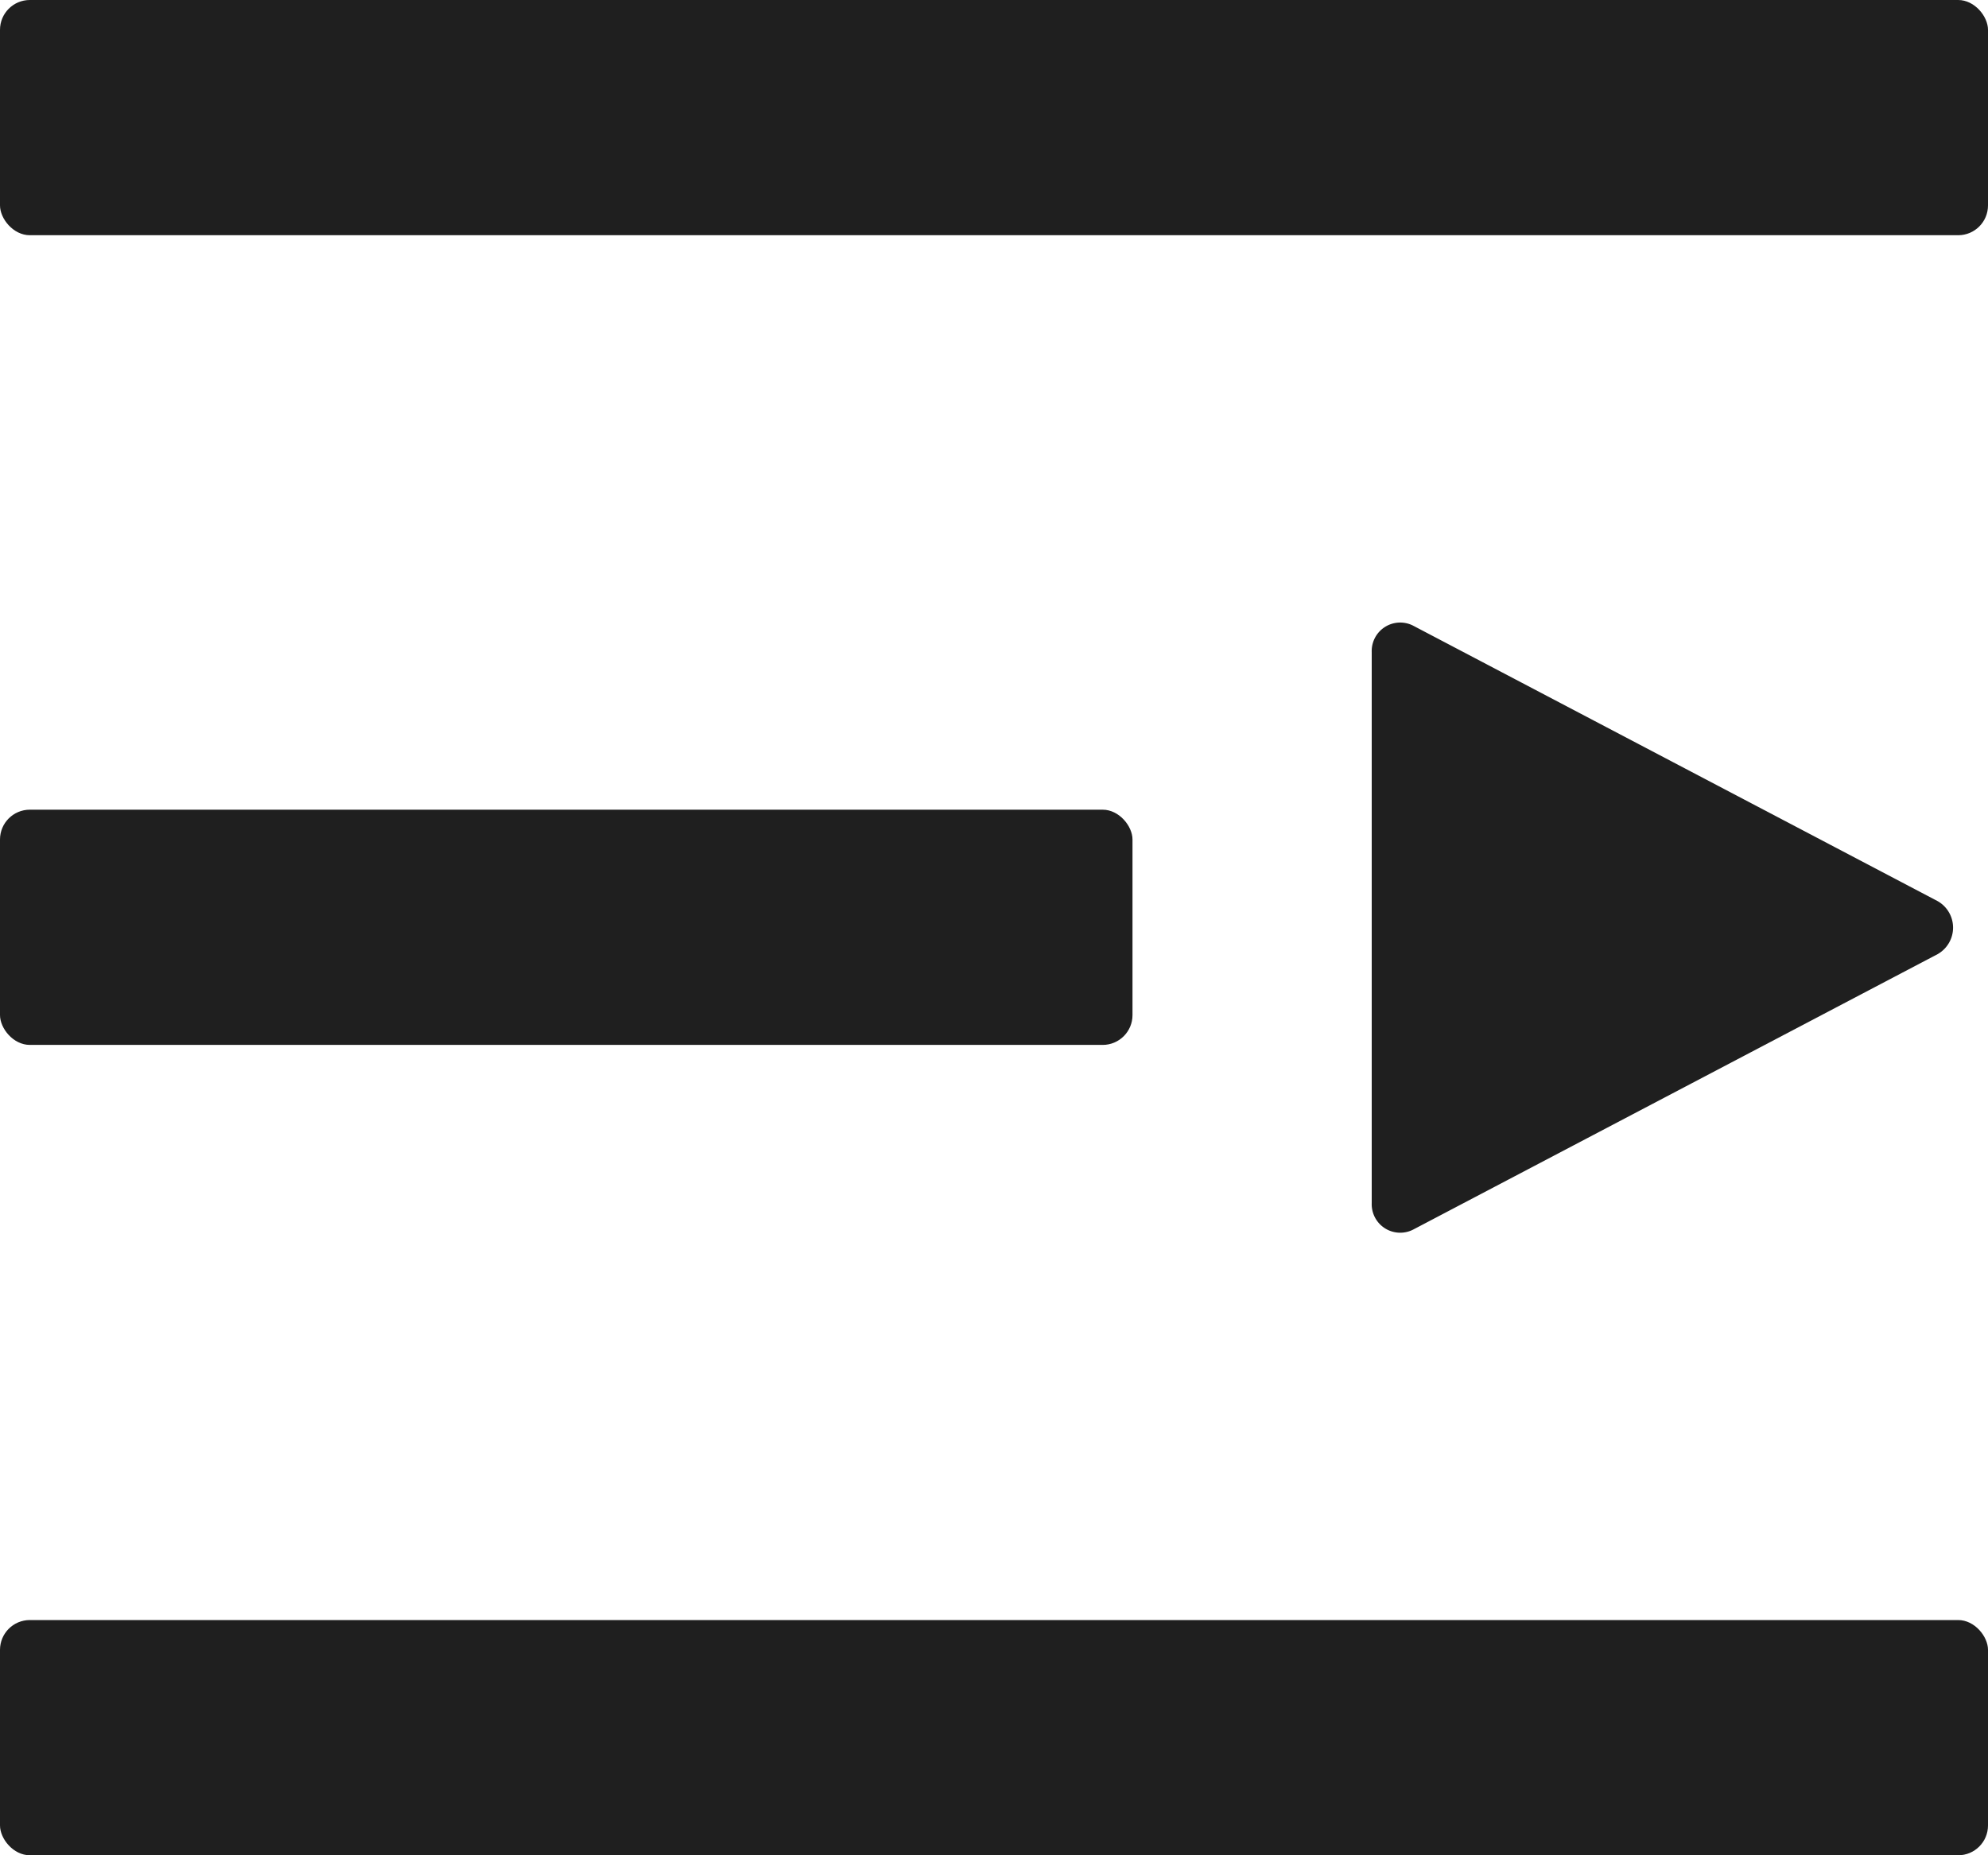
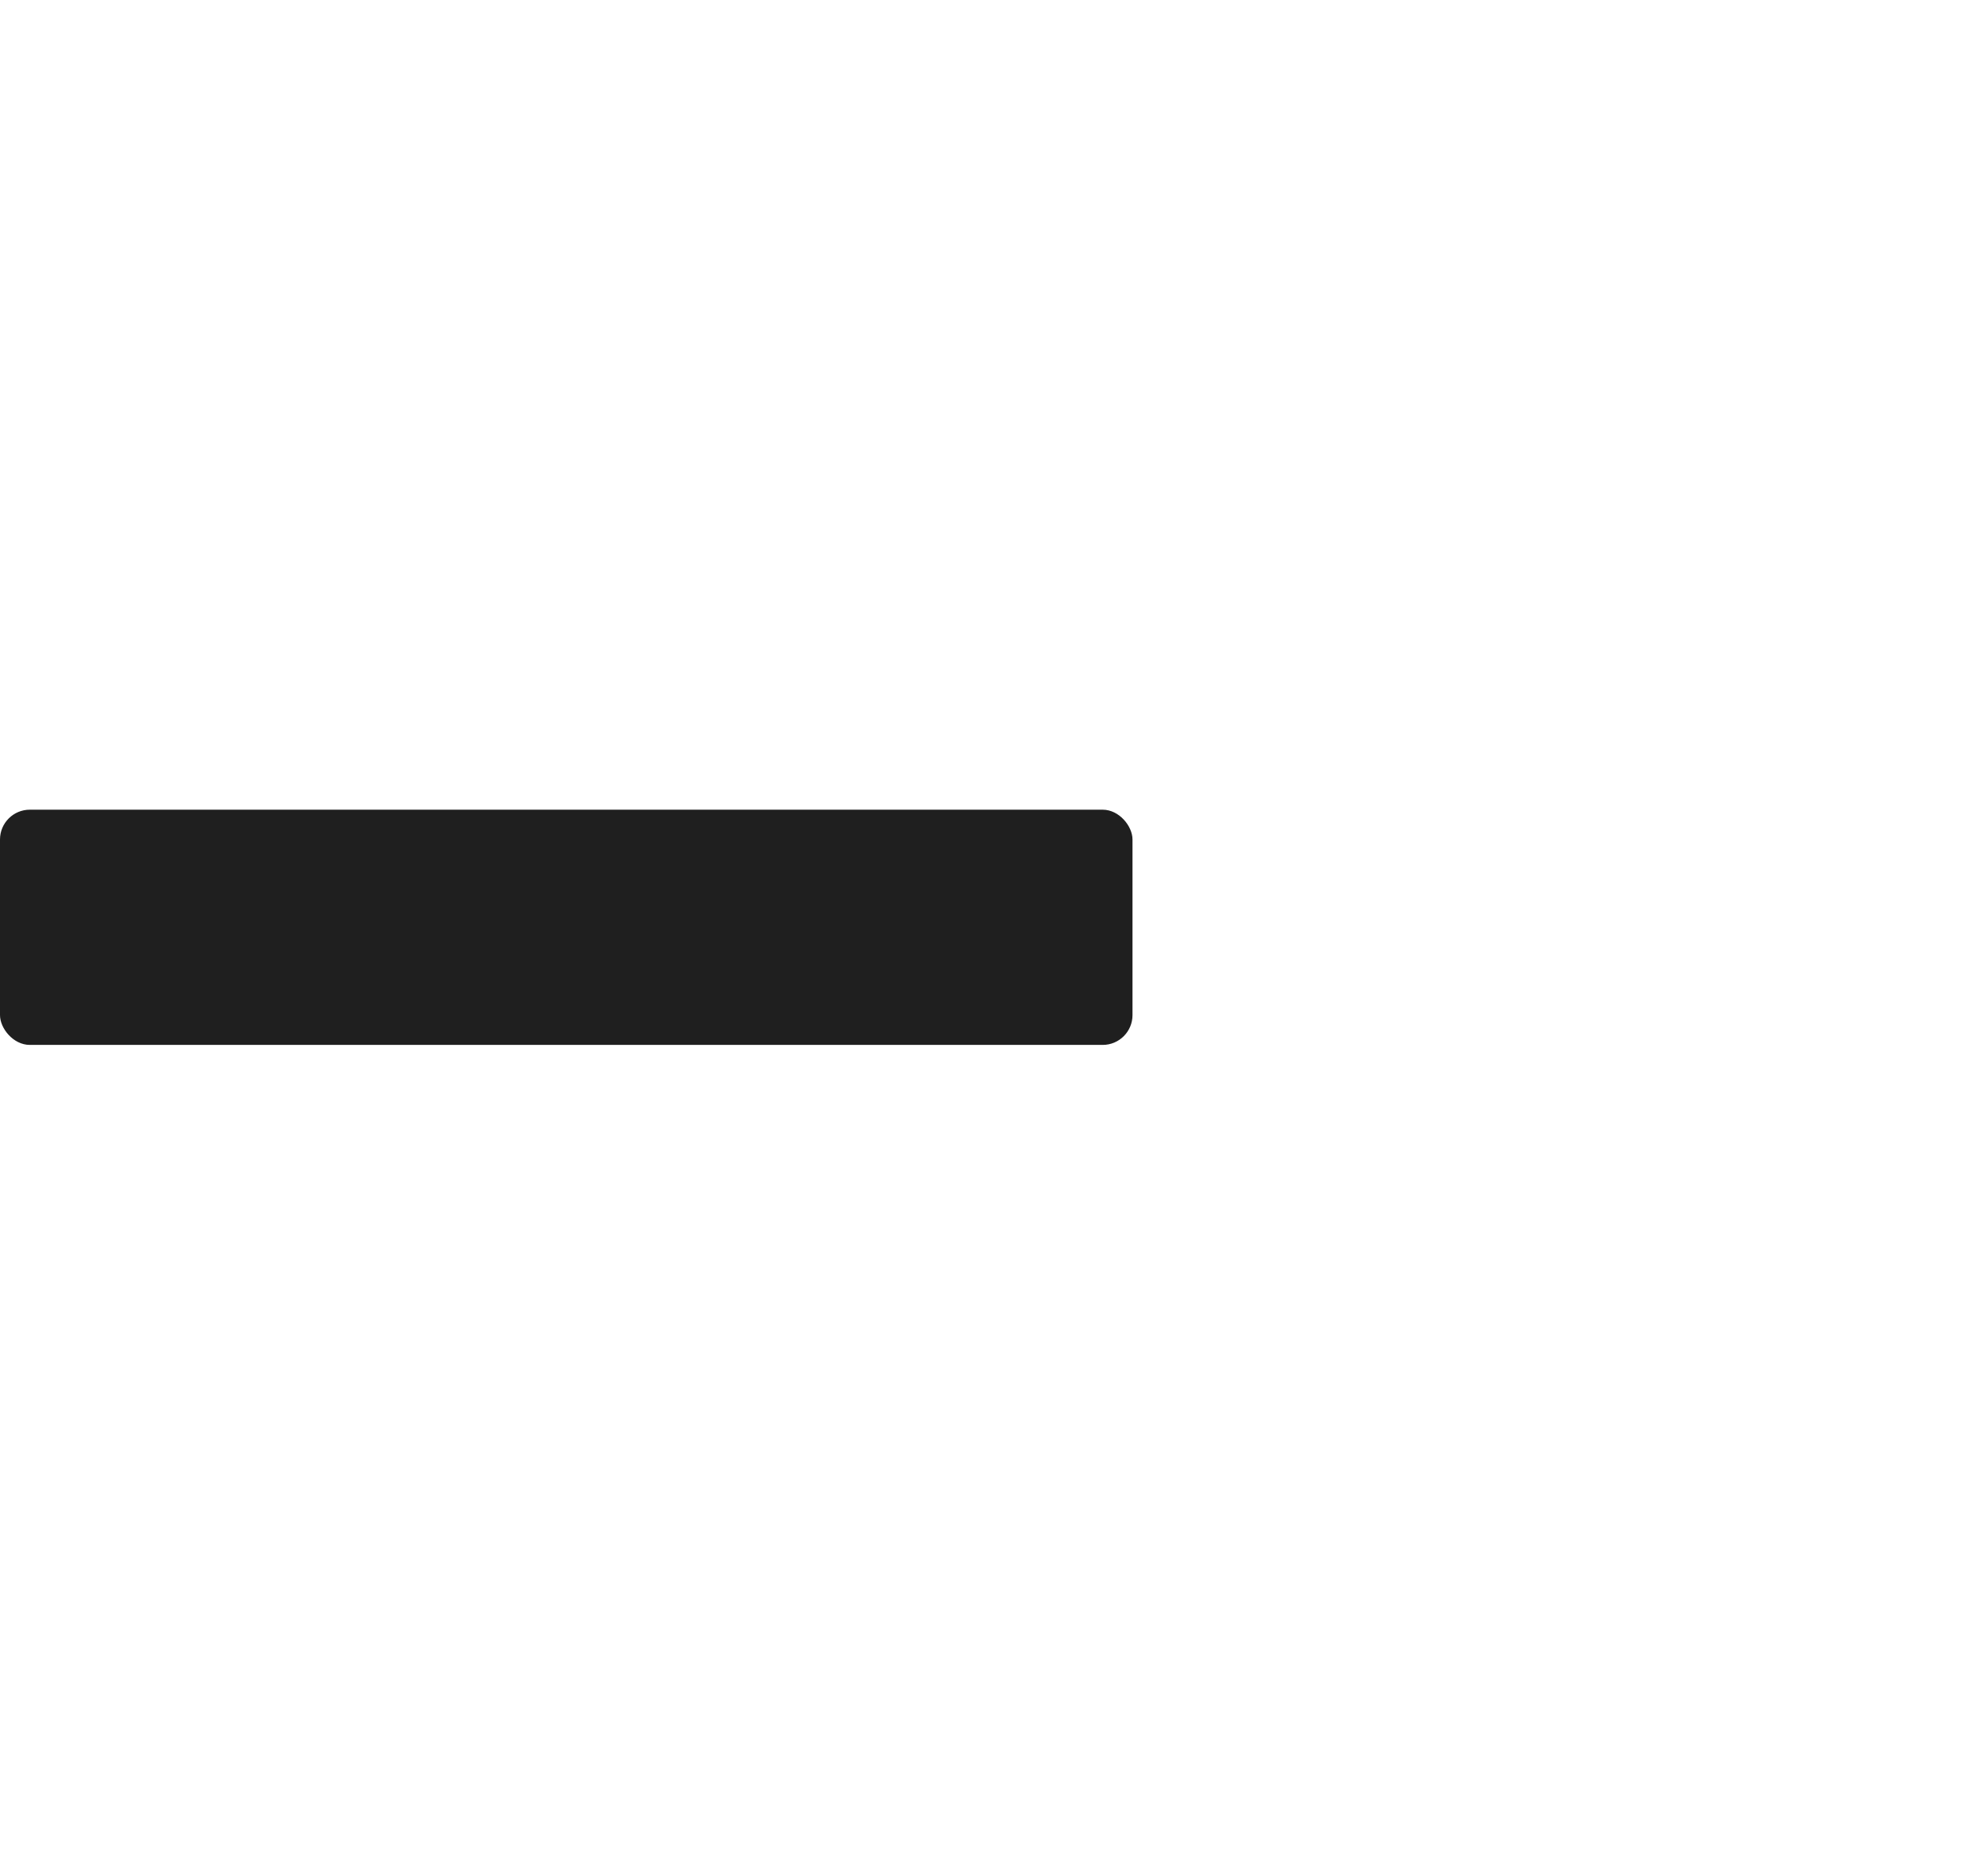
<svg xmlns="http://www.w3.org/2000/svg" viewBox="0 0 30 28">
  <defs>
    <style>.cls-1{fill:#1f1f1f;}</style>
  </defs>
  <g>
    <g>
-       <rect class="cls-1" width="30" height="3.55" rx="0.45" />
-       <rect class="cls-1" y="24.45" width="30" height="3.55" rx="0.45" />
      <rect class="cls-1" y="12.22" width="17.09" height="3.55" rx="0.45" />
-       <path class="cls-1" d="M20.7,18.16V9.84a.43.43,0,0,1,.62-.4l7.92,4.16a.46.46,0,0,1,0,.8l-7.92,4.16A.43.43,0,0,1,20.7,18.16Z" />
    </g>
  </g>
</svg>